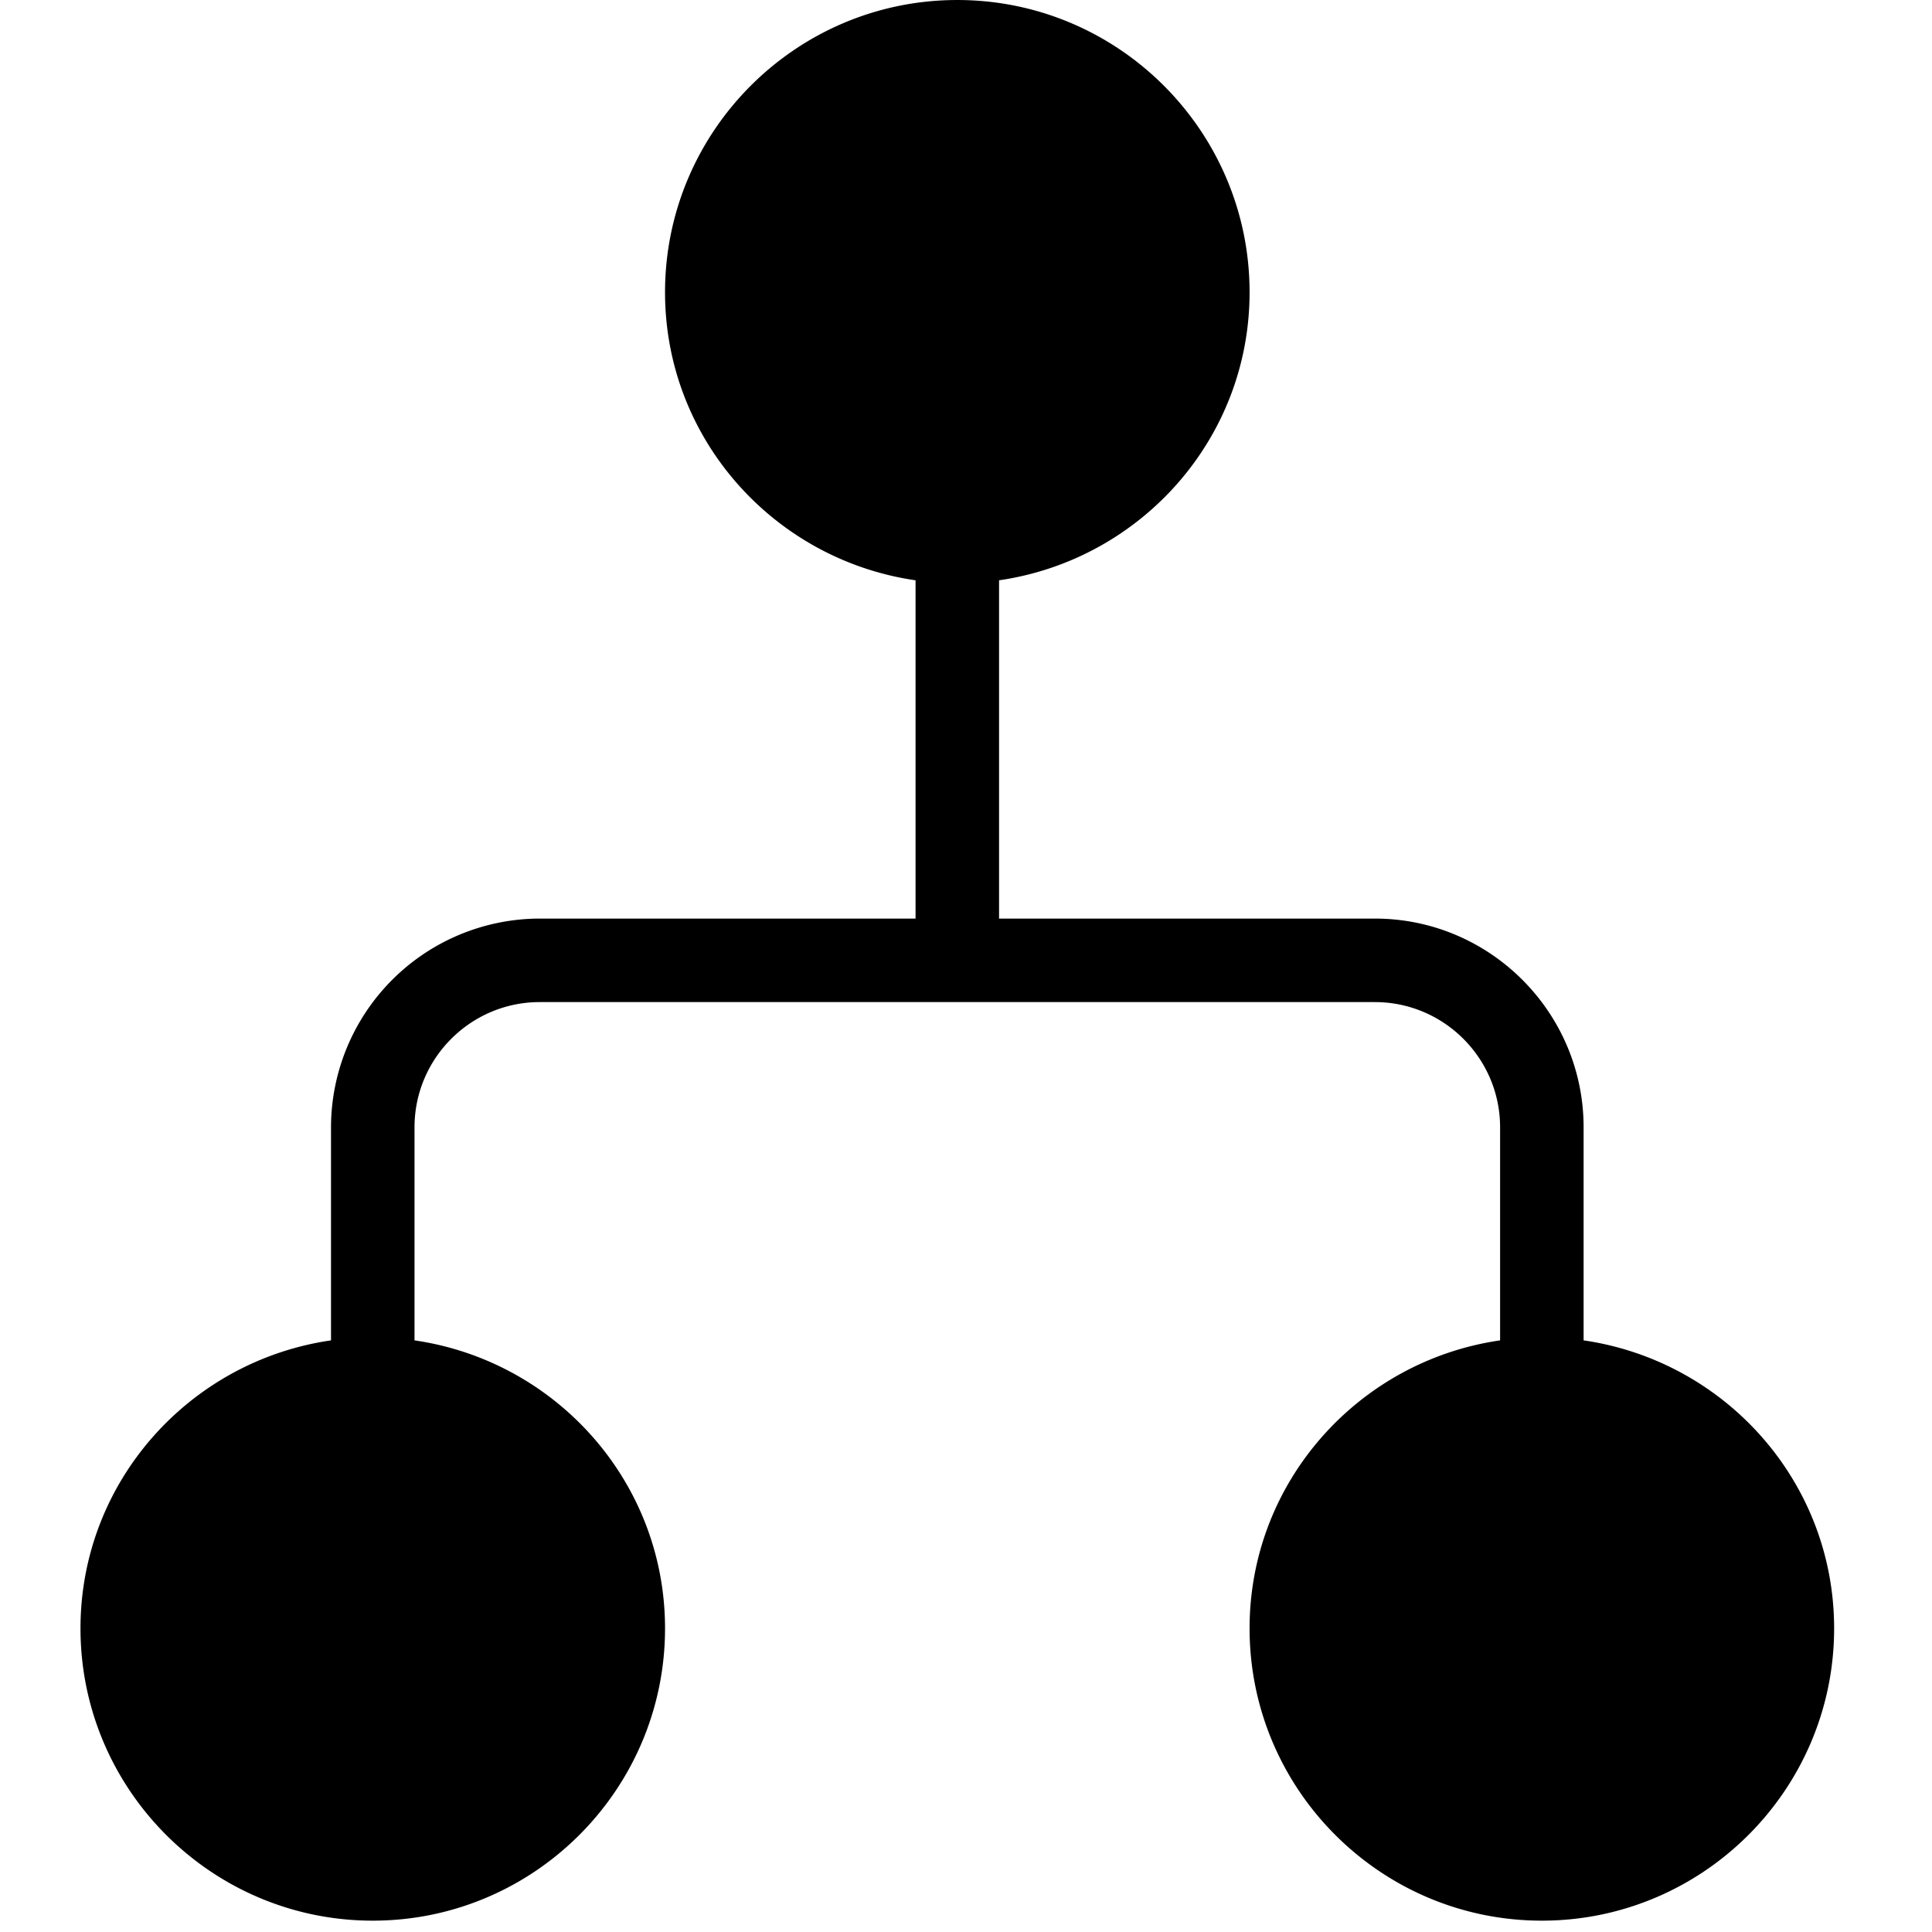
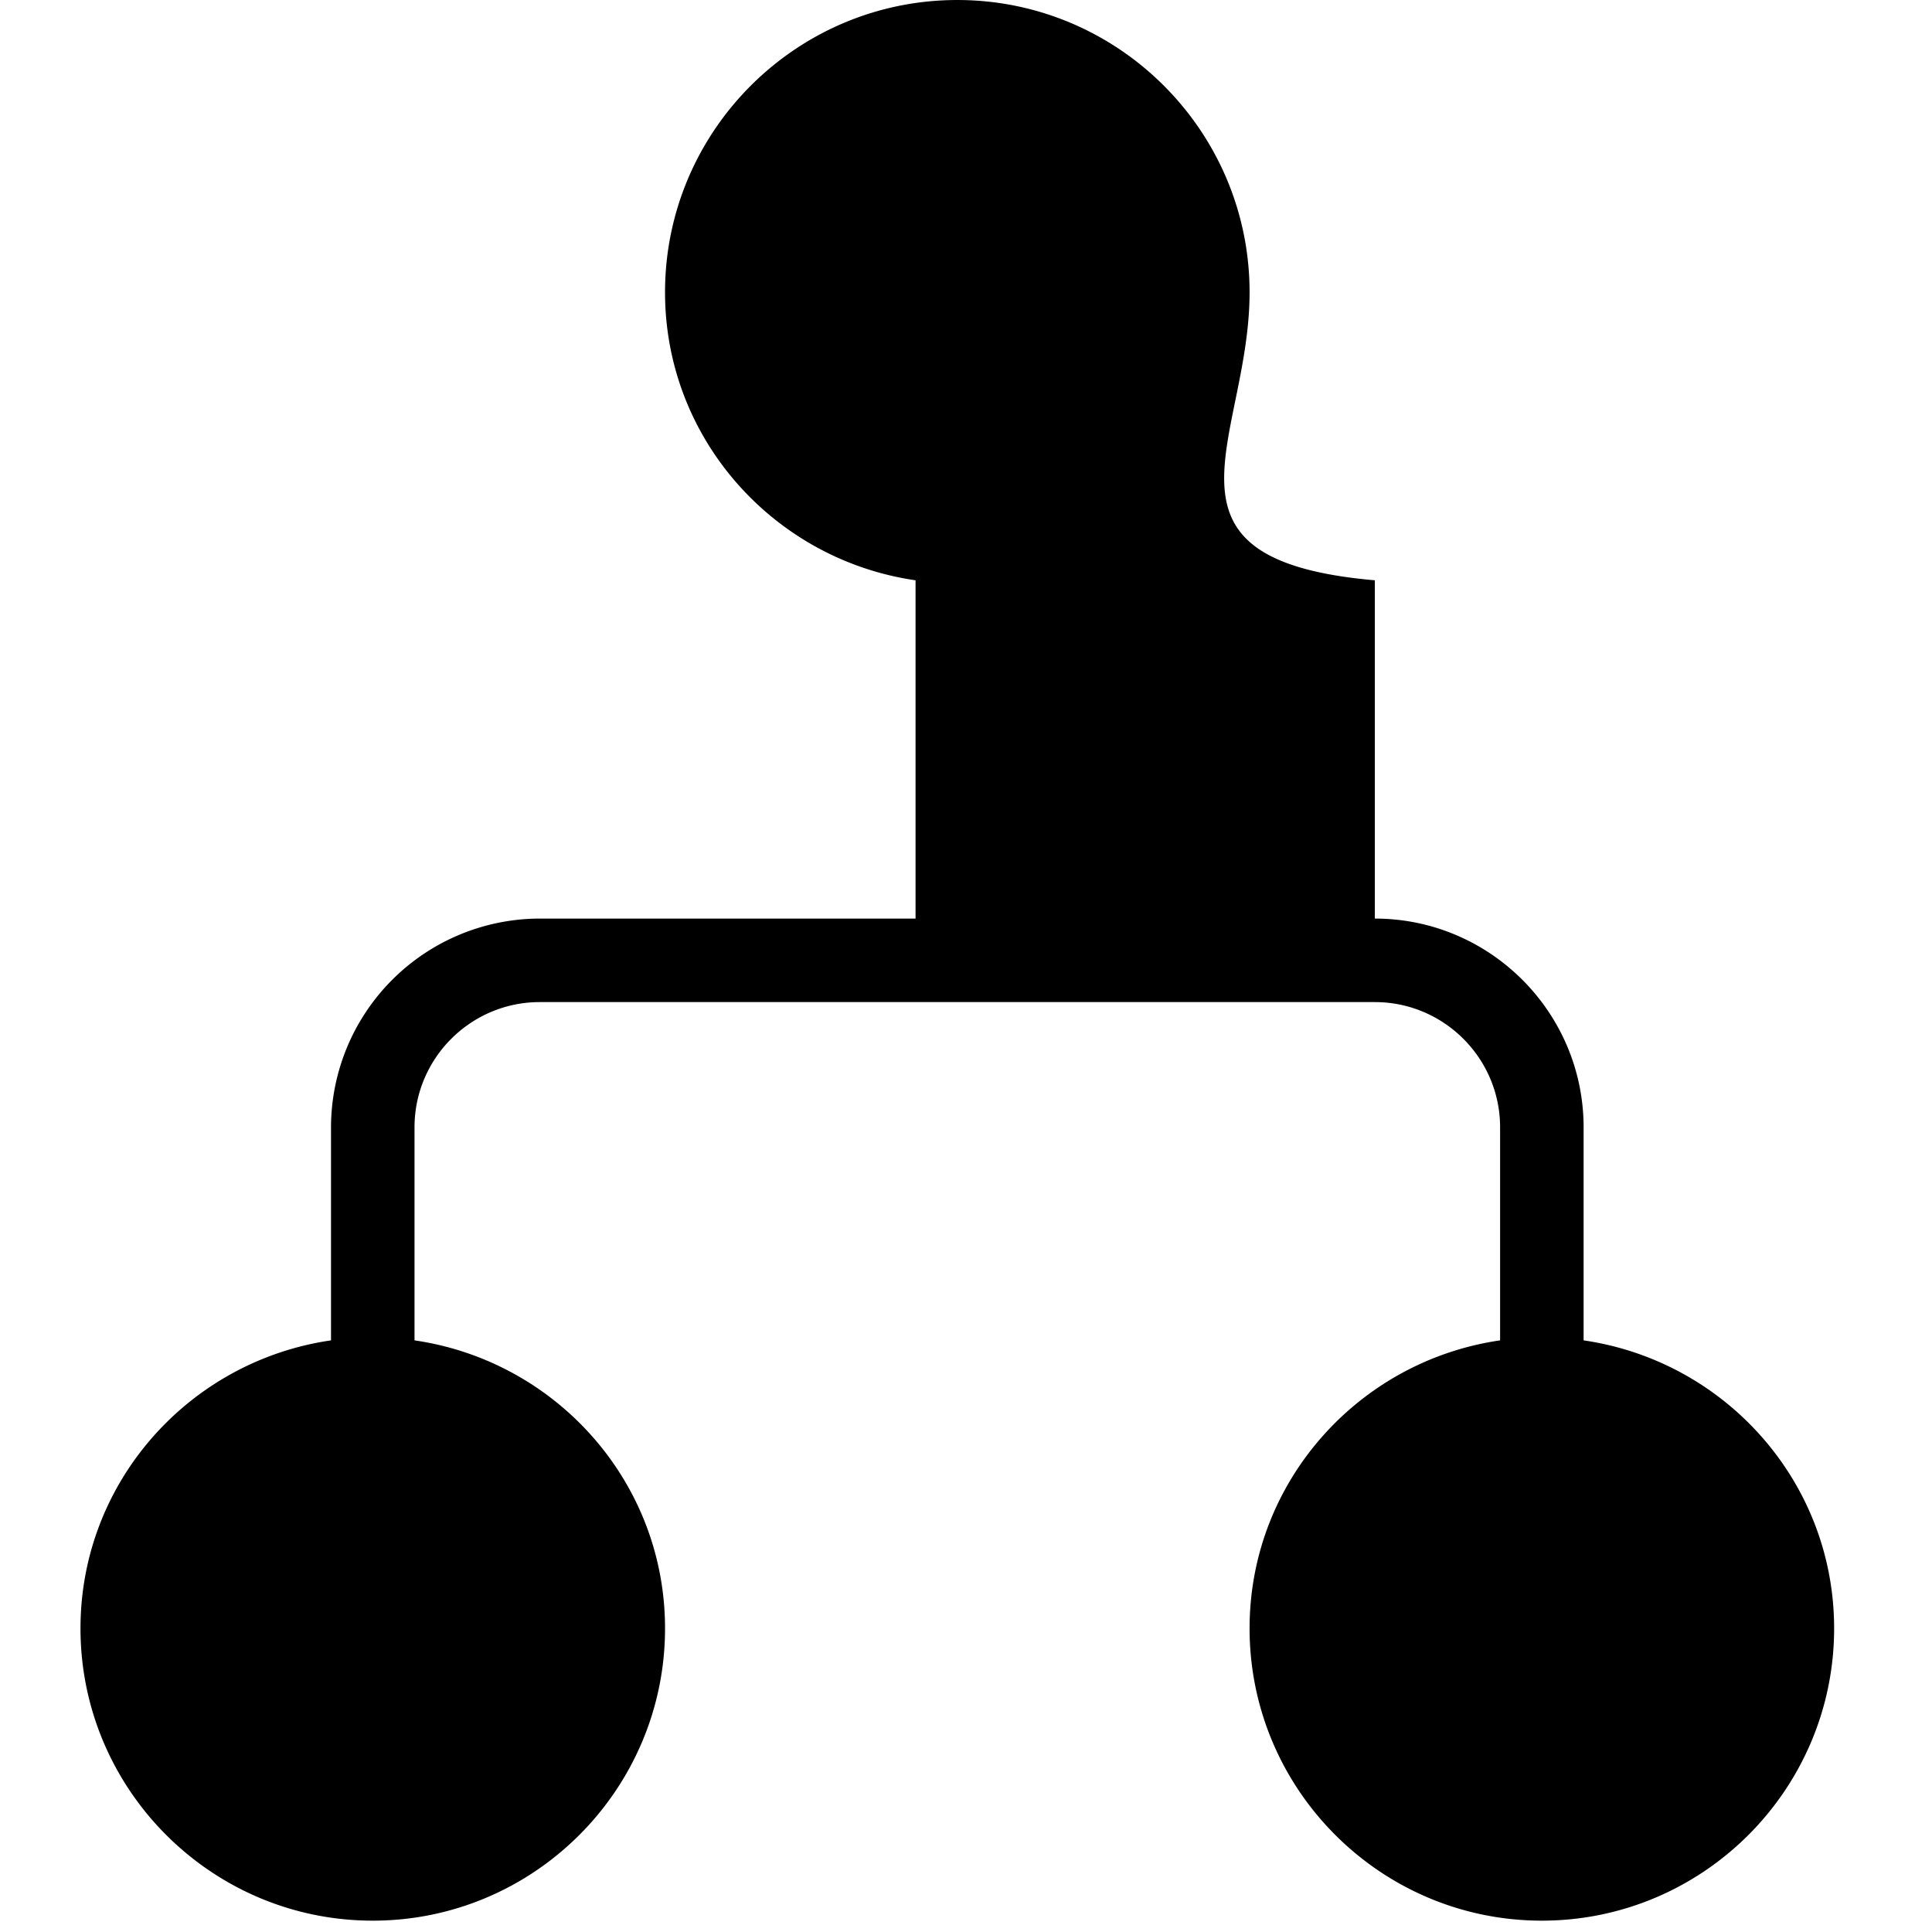
<svg xmlns="http://www.w3.org/2000/svg" version="1.1" width="1000" height="1000" viewBox="0 0 1000 1000">
  <rect width="1000" height="1000" fill="#ffffff" />
  <g transform="matrix(0.917,0,0,0.917,37.001,-2.703)">
    <svg viewBox="0 0 88 96" data-background-color="#ffffff" preserveAspectRatio="xMidYMid meet" height="1090" width="1000">
      <g id="tight-bounds" transform="matrix(1,0,0,1,0.411,0.26)">
        <svg viewBox="0 0 87.178 95.481" height="95.481" width="87.178">
          <g>
            <svg viewBox="0 0 87.178 95.481" height="95.481" width="87.178">
              <g>
                <svg viewBox="0 0 87.178 95.481" height="95.481" width="87.178">
                  <g id="textblocktransform">
                    <svg viewBox="0 0 87.178 95.481" height="95.481" width="87.178" id="textblock">
                      <g>
                        <svg viewBox="0 0 87.178 95.481" height="95.481" width="87.178">
                          <g>
                            <svg viewBox="0 0 87.178 95.481" height="95.481" width="87.178">
                              <g>
                                <svg version="1.1" x="0" y="0" viewBox="1.5 0.5 21 23" style="enable-background:new 0 0 24 24;" xml:space="preserve" height="95.481" width="87.178" class="icon-icon-0" data-fill-palette-color="accent" id="icon-0">
-                                   <path d="M19.5 16.551V14C19.5 12.622 18.378 11.5 17 11.5H12.5V7.449C14.192 7.204 15.5 5.758 15.5 4 15.5 2.07 13.93 0.5 12 0.5S8.5 2.07 8.5 4C8.5 5.758 9.808 7.204 11.5 7.449V11.5H7A2.503 2.503 0 0 0 4.5 14V16.551C2.808 16.796 1.5 18.242 1.5 20 1.5 21.93 3.07 23.5 5 23.5S8.5 21.93 8.5 20C8.5 18.242 7.192 16.796 5.5 16.551V14C5.5 13.173 6.173 12.5 7 12.5H17C17.827 12.5 18.5 13.173 18.5 14V16.551C16.808 16.796 15.5 18.242 15.5 20 15.5 21.93 17.07 23.5 19 23.5S22.5 21.93 22.5 20C22.5 18.242 21.192 16.796 19.5 16.551" fill="#000000" data-fill-palette-color="accent" />
+                                   <path d="M19.5 16.551V14C19.5 12.622 18.378 11.5 17 11.5V7.449C14.192 7.204 15.5 5.758 15.5 4 15.5 2.07 13.93 0.5 12 0.5S8.5 2.07 8.5 4C8.5 5.758 9.808 7.204 11.5 7.449V11.5H7A2.503 2.503 0 0 0 4.5 14V16.551C2.808 16.796 1.5 18.242 1.5 20 1.5 21.93 3.07 23.5 5 23.5S8.5 21.93 8.5 20C8.5 18.242 7.192 16.796 5.5 16.551V14C5.5 13.173 6.173 12.5 7 12.5H17C17.827 12.5 18.5 13.173 18.5 14V16.551C16.808 16.796 15.5 18.242 15.5 20 15.5 21.93 17.07 23.5 19 23.5S22.5 21.93 22.5 20C22.5 18.242 21.192 16.796 19.5 16.551" fill="#000000" data-fill-palette-color="accent" />
                                </svg>
                              </g>
                            </svg>
                          </g>
                        </svg>
                      </g>
                    </svg>
                  </g>
                </svg>
              </g>
              <g />
            </svg>
          </g>
          <defs />
        </svg>
-         <rect width="87.178" height="95.481" fill="none" stroke="none" visibility="hidden" />
      </g>
    </svg>
  </g>
</svg>